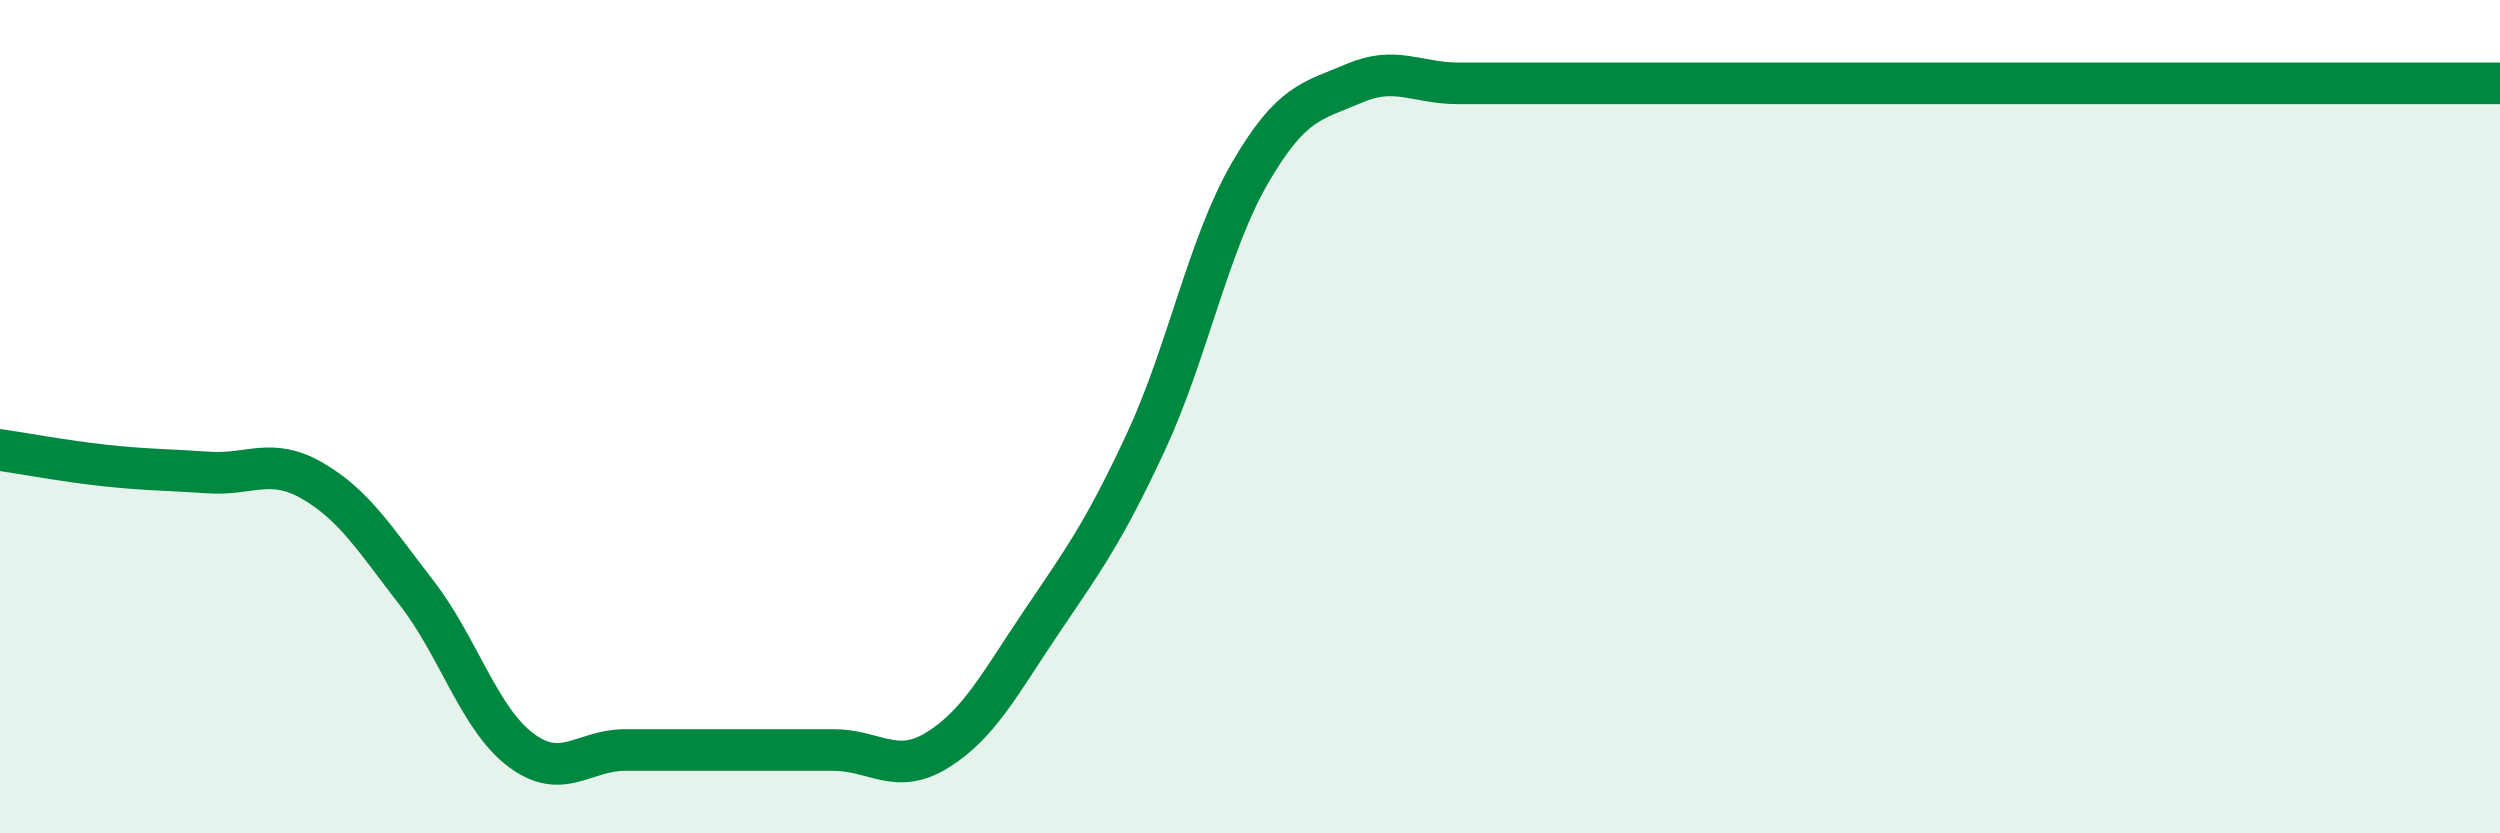
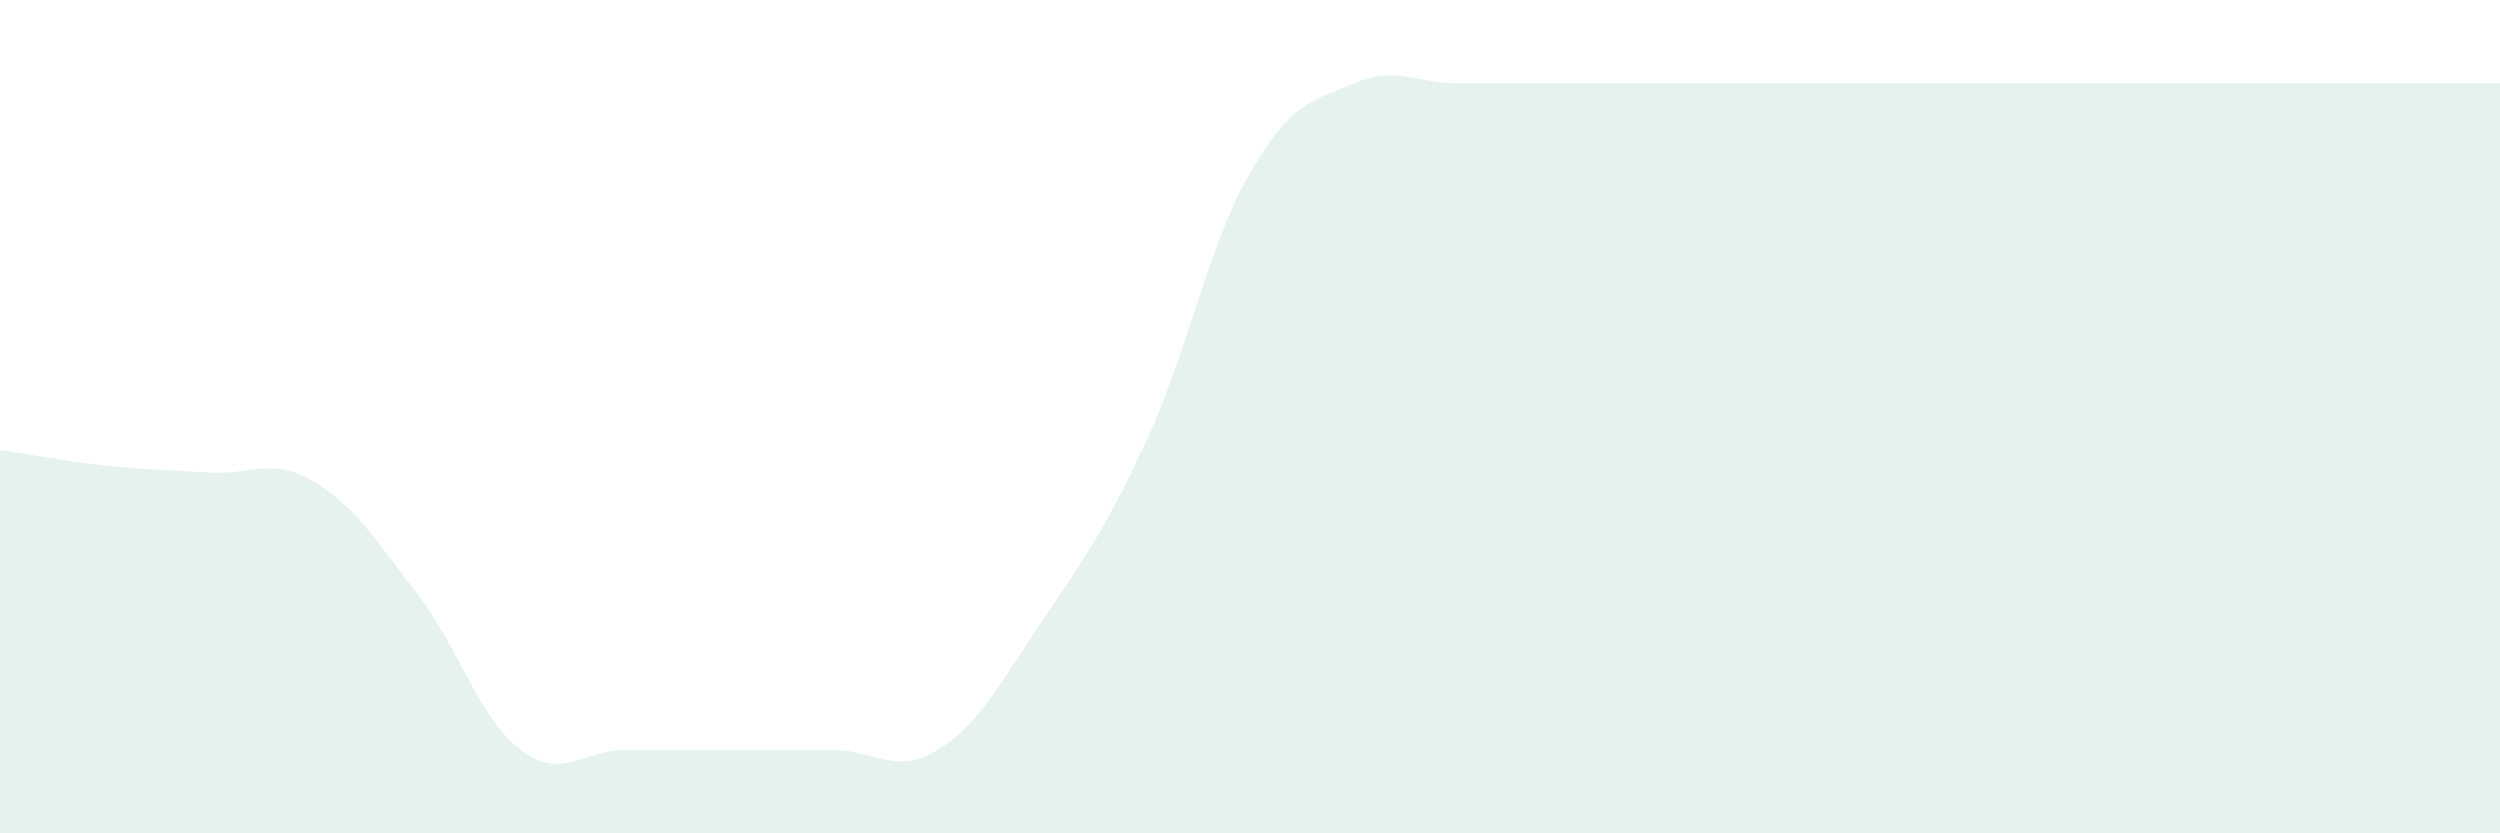
<svg xmlns="http://www.w3.org/2000/svg" width="60" height="20" viewBox="0 0 60 20">
  <path d="M 0,10.8 C 0.5,10.87 1.5,11.06 2.5,11.17 C 3.5,11.28 4,11.27 5,11.34 C 6,11.41 6.5,10.96 7.5,11.54 C 8.5,12.12 9,12.94 10,14.23 C 11,15.52 11.5,17.25 12.5,18 C 13.5,18.75 14,18 15,18 C 16,18 16.5,18 17.5,18 C 18.5,18 19,18 20,18 C 21,18 21.5,18.62 22.5,18 C 23.5,17.38 24,16.4 25,14.92 C 26,13.44 26.5,12.76 27.5,10.61 C 28.5,8.46 29,5.87 30,4.15 C 31,2.43 31.5,2.43 32.5,2 C 33.5,1.57 34,2 35,2 C 36,2 36.5,2 37.5,2 C 38.5,2 39,2 40,2 C 41,2 41.5,2 42.5,2 C 43.5,2 44,2 45,2 C 46,2 46.5,2 47.5,2 C 48.5,2 49,2 50,2 C 51,2 51.5,2 52.5,2 C 53.5,2 53.5,2 55,2 C 56.5,2 59,2 60,2L60 20L0 20Z" fill="#008740" opacity="0.1" stroke-linecap="round" stroke-linejoin="round" />
-   <path d="M 0,10.8 C 0.5,10.87 1.5,11.06 2.5,11.17 C 3.5,11.28 4,11.27 5,11.34 C 6,11.41 6.5,10.96 7.5,11.54 C 8.5,12.12 9,12.94 10,14.23 C 11,15.52 11.5,17.25 12.5,18 C 13.5,18.75 14,18 15,18 C 16,18 16.5,18 17.5,18 C 18.5,18 19,18 20,18 C 21,18 21.5,18.62 22.5,18 C 23.5,17.38 24,16.4 25,14.92 C 26,13.44 26.5,12.76 27.5,10.61 C 28.5,8.46 29,5.87 30,4.15 C 31,2.43 31.5,2.43 32.5,2 C 33.5,1.57 34,2 35,2 C 36,2 36.5,2 37.5,2 C 38.5,2 39,2 40,2 C 41,2 41.5,2 42.5,2 C 43.5,2 44,2 45,2 C 46,2 46.5,2 47.5,2 C 48.5,2 49,2 50,2 C 51,2 51.5,2 52.5,2 C 53.5,2 53.5,2 55,2 C 56.5,2 59,2 60,2" stroke="#008740" stroke-width="1" fill="none" stroke-linecap="round" stroke-linejoin="round" />
</svg>